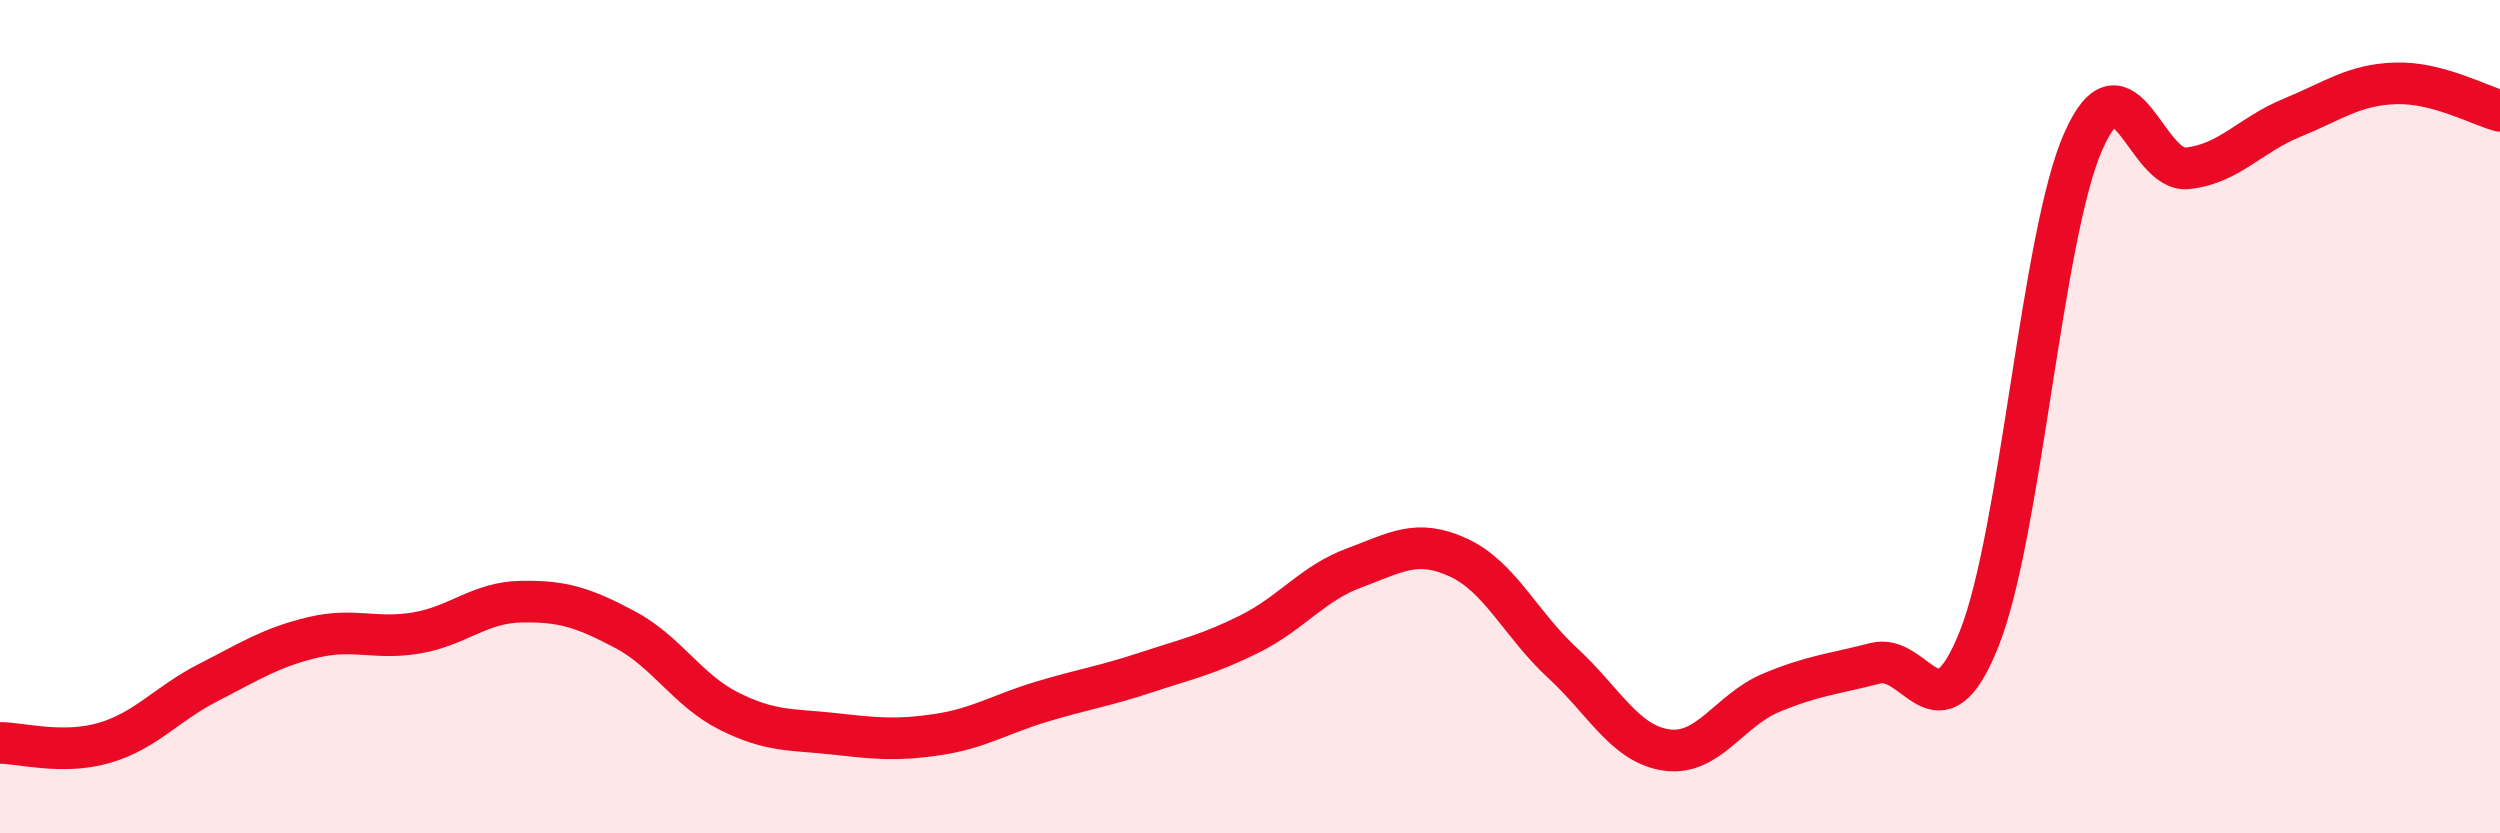
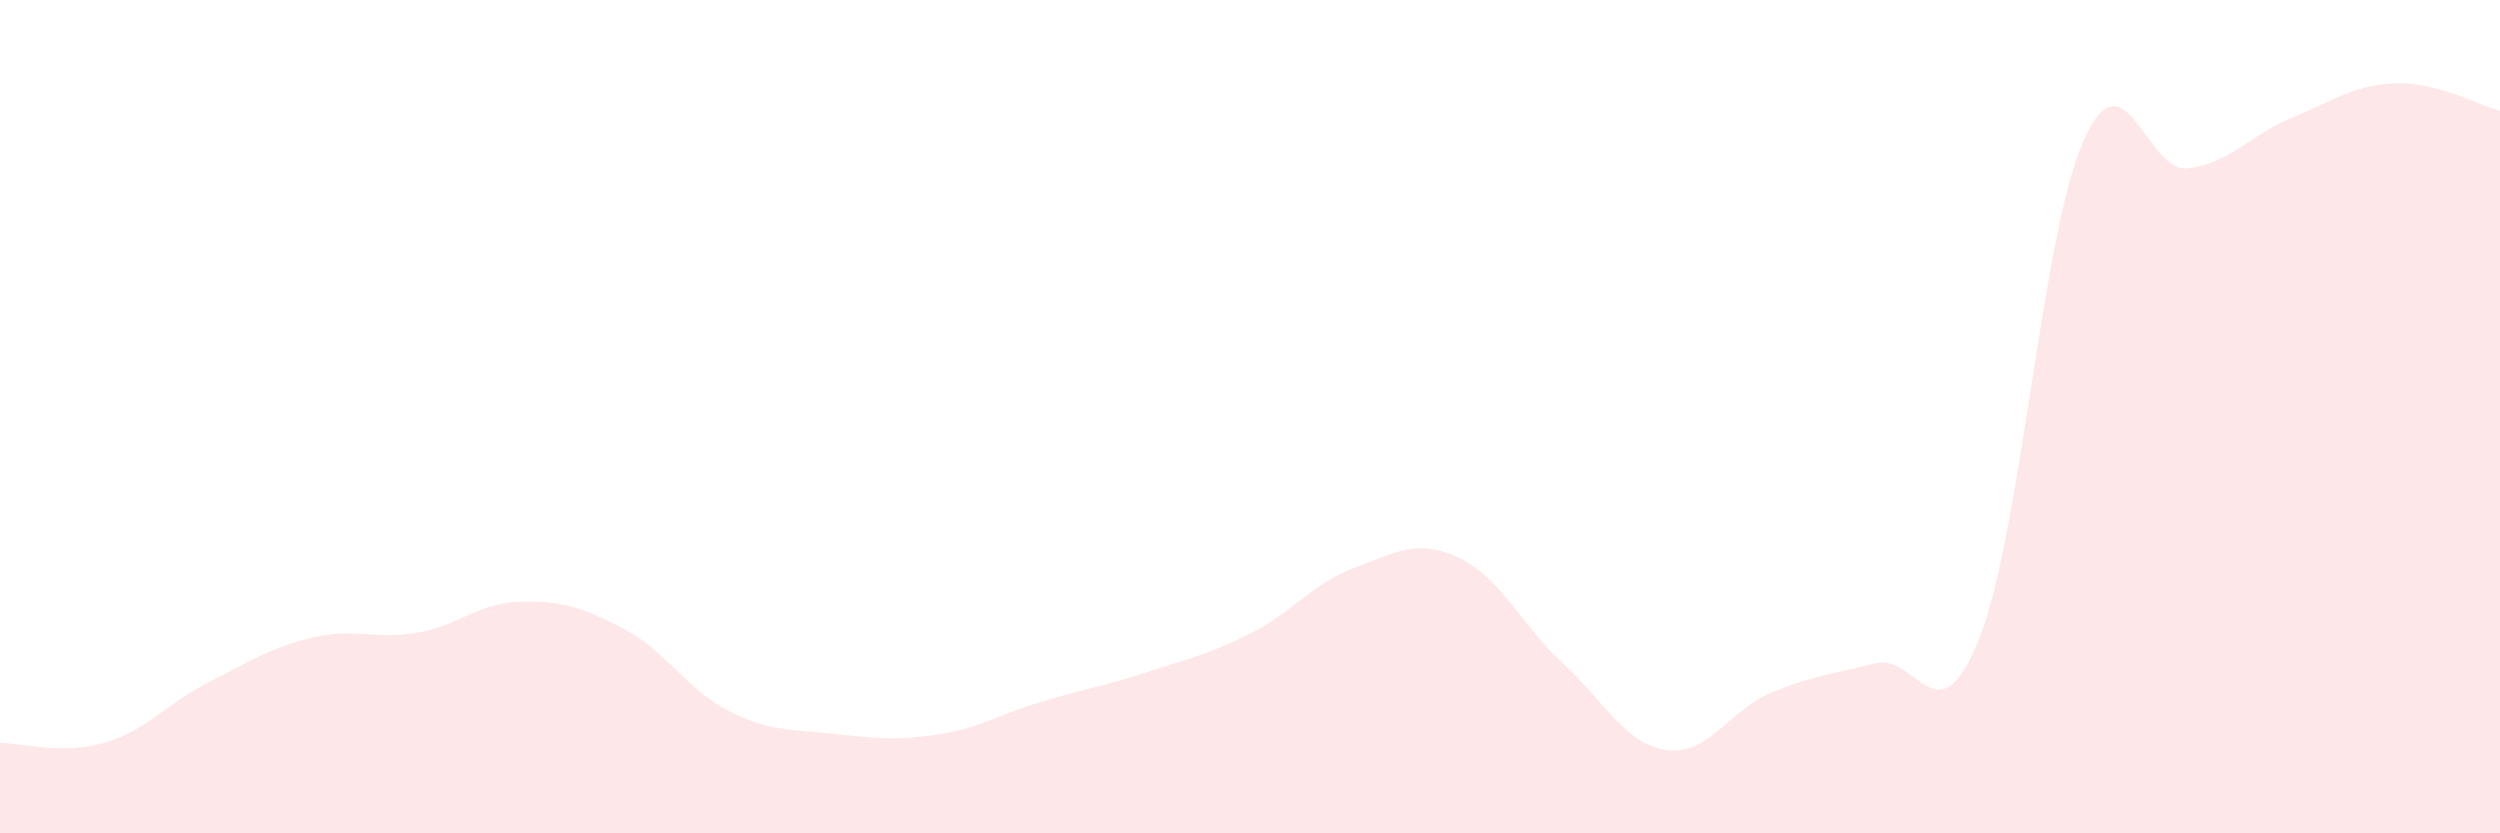
<svg xmlns="http://www.w3.org/2000/svg" width="60" height="20" viewBox="0 0 60 20">
  <path d="M 0,17.83 C 0.5,17.83 1.5,18.12 2.5,17.83 C 3.5,17.54 4,16.89 5,16.38 C 6,15.87 6.5,15.54 7.5,15.3 C 8.5,15.06 9,15.36 10,15.19 C 11,15.02 11.5,14.46 12.5,14.44 C 13.5,14.42 14,14.58 15,15.11 C 16,15.64 16.5,16.57 17.5,17.07 C 18.5,17.57 19,17.5 20,17.61 C 21,17.72 21.5,17.78 22.5,17.63 C 23.5,17.48 24,17.14 25,16.84 C 26,16.54 26.5,16.47 27.5,16.14 C 28.5,15.81 29,15.71 30,15.21 C 31,14.71 31.5,14 32.5,13.63 C 33.5,13.26 34,12.92 35,13.38 C 36,13.84 36.5,14.99 37.5,15.91 C 38.5,16.83 39,17.86 40,18 C 41,18.14 41.5,17.05 42.5,16.63 C 43.5,16.21 44,16.18 45,15.92 C 46,15.66 46.5,17.84 47.5,15.33 C 48.5,12.82 49,5.65 50,3.39 C 51,1.13 51.5,4.15 52.5,4.04 C 53.5,3.93 54,3.24 55,2.83 C 56,2.42 56.5,2.03 57.5,2 C 58.5,1.97 59.5,2.53 60,2.66L60 20L0 20Z" fill="#EB0A25" opacity="0.1" stroke-linecap="round" stroke-linejoin="round" />
-   <path d="M 0,17.83 C 0.5,17.83 1.5,18.12 2.5,17.83 C 3.5,17.54 4,16.89 5,16.38 C 6,15.87 6.5,15.54 7.5,15.3 C 8.5,15.06 9,15.36 10,15.19 C 11,15.02 11.5,14.46 12.5,14.44 C 13.5,14.42 14,14.58 15,15.11 C 16,15.64 16.5,16.57 17.5,17.07 C 18.5,17.57 19,17.5 20,17.61 C 21,17.72 21.5,17.78 22.5,17.63 C 23.5,17.48 24,17.14 25,16.84 C 26,16.54 26.5,16.47 27.5,16.14 C 28.5,15.81 29,15.71 30,15.21 C 31,14.71 31.5,14 32.5,13.63 C 33.5,13.26 34,12.92 35,13.38 C 36,13.84 36.5,14.99 37.5,15.91 C 38.5,16.83 39,17.86 40,18 C 41,18.14 41.5,17.05 42.5,16.63 C 43.5,16.21 44,16.18 45,15.92 C 46,15.66 46.5,17.84 47.5,15.33 C 48.5,12.82 49,5.65 50,3.39 C 51,1.13 51.5,4.15 52.5,4.04 C 53.5,3.93 54,3.24 55,2.83 C 56,2.42 56.5,2.03 57.5,2 C 58.5,1.97 59.5,2.53 60,2.66" stroke="#EB0A25" stroke-width="1" fill="none" stroke-linecap="round" stroke-linejoin="round" />
</svg>